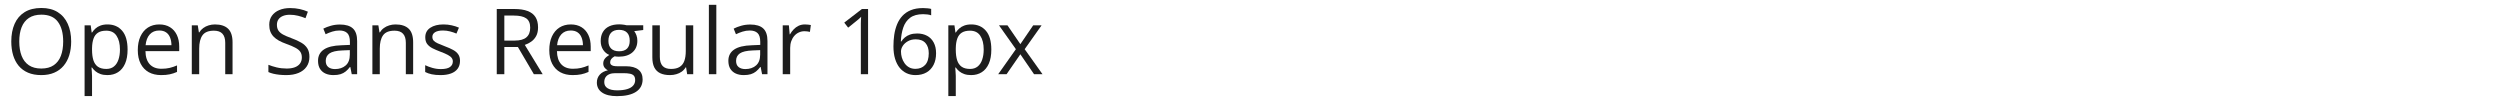
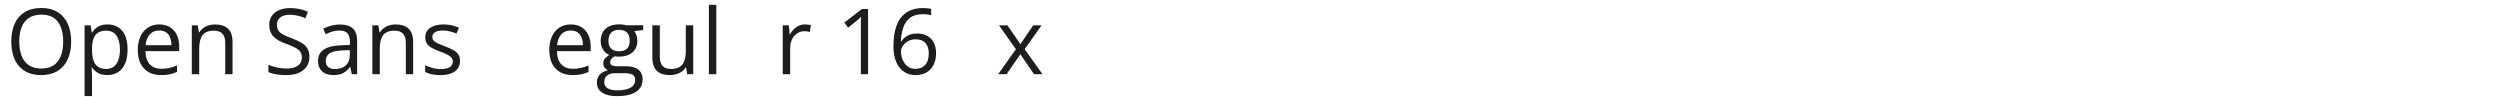
<svg xmlns="http://www.w3.org/2000/svg" width="438" height="17" viewBox="0 0 438 17" fill="none">
  <path d="M177.984 8.617L175.023 4.438H176.508L178.766 7.734L181.016 4.438H182.484L179.523 8.617L182.648 13H181.164L178.766 9.508L176.352 13H174.883L177.984 8.617Z" fill="#1D1D1D" />
-   <path d="M170.172 4.281C171.24 4.281 172.091 4.648 172.727 5.383C173.362 6.117 173.68 7.221 173.68 8.695C173.68 9.669 173.534 10.487 173.242 11.148C172.951 11.81 172.539 12.31 172.008 12.648C171.482 12.987 170.859 13.156 170.141 13.156C169.688 13.156 169.289 13.096 168.945 12.977C168.602 12.857 168.307 12.695 168.062 12.492C167.818 12.289 167.615 12.068 167.453 11.828H167.359C167.375 12.031 167.393 12.276 167.414 12.562C167.44 12.849 167.453 13.099 167.453 13.312V16.828H166.148V4.438H167.219L167.391 5.703H167.453C167.62 5.443 167.823 5.206 168.062 4.992C168.302 4.773 168.594 4.602 168.938 4.477C169.286 4.346 169.698 4.281 170.172 4.281ZM169.945 5.375C169.352 5.375 168.872 5.49 168.508 5.719C168.148 5.948 167.885 6.292 167.719 6.75C167.552 7.203 167.464 7.773 167.453 8.461V8.711C167.453 9.435 167.531 10.047 167.688 10.547C167.849 11.047 168.112 11.427 168.477 11.688C168.846 11.948 169.341 12.078 169.961 12.078C170.492 12.078 170.935 11.935 171.289 11.648C171.643 11.362 171.906 10.963 172.078 10.453C172.255 9.938 172.344 9.346 172.344 8.68C172.344 7.669 172.146 6.867 171.75 6.273C171.359 5.674 170.758 5.375 169.945 5.375Z" fill="#1D1D1D" />
  <path d="M156.531 8.117C156.531 7.43 156.578 6.758 156.672 6.102C156.771 5.445 156.935 4.836 157.164 4.273C157.393 3.706 157.706 3.208 158.102 2.781C158.497 2.354 158.99 2.021 159.578 1.781C160.172 1.536 160.883 1.414 161.711 1.414C161.945 1.414 162.198 1.427 162.469 1.453C162.74 1.474 162.964 1.51 163.141 1.562V2.68C162.948 2.612 162.727 2.562 162.477 2.531C162.232 2.5 161.984 2.484 161.734 2.484C160.766 2.484 160.003 2.695 159.445 3.117C158.893 3.539 158.495 4.112 158.25 4.836C158.005 5.555 157.865 6.365 157.828 7.266H157.914C158.076 7.005 158.281 6.771 158.531 6.562C158.781 6.349 159.083 6.18 159.438 6.055C159.797 5.93 160.214 5.867 160.688 5.867C161.354 5.867 161.935 6.003 162.43 6.273C162.93 6.544 163.315 6.938 163.586 7.453C163.862 7.969 164 8.594 164 9.328C164 10.115 163.854 10.794 163.562 11.367C163.271 11.94 162.854 12.383 162.312 12.695C161.776 13.003 161.135 13.156 160.391 13.156C159.833 13.156 159.32 13.05 158.852 12.836C158.383 12.622 157.974 12.305 157.625 11.883C157.281 11.461 157.013 10.938 156.82 10.312C156.628 9.682 156.531 8.951 156.531 8.117ZM160.375 12.062C161.083 12.062 161.651 11.836 162.078 11.383C162.505 10.93 162.719 10.245 162.719 9.328C162.719 8.578 162.529 7.984 162.148 7.547C161.768 7.109 161.195 6.891 160.43 6.891C159.909 6.891 159.456 7 159.07 7.219C158.685 7.432 158.385 7.703 158.172 8.031C157.958 8.359 157.852 8.693 157.852 9.031C157.852 9.375 157.901 9.724 158 10.078C158.104 10.432 158.26 10.76 158.469 11.062C158.677 11.365 158.94 11.607 159.258 11.789C159.576 11.971 159.948 12.062 160.375 12.062Z" fill="#1D1D1D" />
  <path d="M152.086 13H150.82V4.906C150.82 4.599 150.82 4.336 150.82 4.117C150.826 3.893 150.831 3.69 150.836 3.508C150.846 3.32 150.859 3.13 150.875 2.938C150.714 3.104 150.562 3.247 150.422 3.367C150.281 3.482 150.107 3.625 149.898 3.797L148.594 4.844L147.914 3.961L151.008 1.578H152.086V13Z" fill="#1D1D1D" />
  <path d="M141.023 4.281C141.195 4.281 141.375 4.292 141.562 4.312C141.75 4.328 141.917 4.352 142.062 4.383L141.898 5.586C141.758 5.549 141.602 5.521 141.43 5.5C141.258 5.479 141.096 5.469 140.945 5.469C140.602 5.469 140.276 5.539 139.969 5.68C139.667 5.815 139.401 6.013 139.172 6.273C138.943 6.529 138.763 6.839 138.633 7.203C138.503 7.562 138.438 7.964 138.438 8.406V13H137.133V4.438H138.211L138.352 6.016H138.406C138.583 5.698 138.797 5.409 139.047 5.148C139.297 4.883 139.586 4.672 139.914 4.516C140.247 4.359 140.617 4.281 141.023 4.281Z" fill="#1D1D1D" />
-   <path d="M131.445 4.297C132.466 4.297 133.224 4.526 133.719 4.984C134.214 5.443 134.461 6.174 134.461 7.18V13H133.516L133.266 11.734H133.203C132.964 12.047 132.714 12.31 132.453 12.523C132.193 12.732 131.891 12.891 131.547 13C131.208 13.104 130.792 13.156 130.297 13.156C129.776 13.156 129.312 13.065 128.906 12.883C128.505 12.7 128.188 12.425 127.953 12.055C127.724 11.685 127.609 11.216 127.609 10.648C127.609 9.794 127.948 9.138 128.625 8.68C129.302 8.221 130.333 7.971 131.719 7.93L133.195 7.867V7.344C133.195 6.604 133.036 6.086 132.719 5.789C132.401 5.492 131.953 5.344 131.375 5.344C130.927 5.344 130.5 5.409 130.094 5.539C129.688 5.669 129.302 5.823 128.938 6L128.539 5.016C128.924 4.818 129.367 4.648 129.867 4.508C130.367 4.367 130.893 4.297 131.445 4.297ZM133.18 8.781L131.875 8.836C130.807 8.878 130.055 9.052 129.617 9.359C129.18 9.667 128.961 10.102 128.961 10.664C128.961 11.154 129.109 11.516 129.406 11.75C129.703 11.984 130.096 12.102 130.586 12.102C131.346 12.102 131.969 11.891 132.453 11.469C132.938 11.047 133.18 10.414 133.18 9.57V8.781Z" fill="#1D1D1D" />
  <path d="M125.5 13H124.195V0.844H125.5V13Z" fill="#1D1D1D" />
  <path d="M121.453 4.438V13H120.391L120.203 11.797H120.133C119.956 12.094 119.727 12.344 119.445 12.547C119.164 12.75 118.846 12.901 118.492 13C118.143 13.104 117.771 13.156 117.375 13.156C116.698 13.156 116.13 13.047 115.672 12.828C115.214 12.609 114.867 12.271 114.633 11.812C114.404 11.354 114.289 10.766 114.289 10.047V4.438H115.602V9.953C115.602 10.667 115.763 11.2 116.086 11.555C116.409 11.904 116.901 12.078 117.562 12.078C118.198 12.078 118.703 11.958 119.078 11.719C119.458 11.479 119.732 11.128 119.898 10.664C120.065 10.195 120.148 9.622 120.148 8.945V4.438H121.453Z" fill="#1D1D1D" />
  <path d="M108.086 16.844C106.961 16.844 106.094 16.633 105.484 16.211C104.875 15.794 104.57 15.208 104.57 14.453C104.57 13.917 104.74 13.458 105.078 13.078C105.422 12.698 105.896 12.445 106.5 12.32C106.276 12.216 106.083 12.06 105.922 11.852C105.766 11.643 105.688 11.404 105.688 11.133C105.688 10.82 105.773 10.547 105.945 10.312C106.122 10.073 106.391 9.844 106.75 9.625C106.302 9.443 105.938 9.135 105.656 8.703C105.38 8.266 105.242 7.758 105.242 7.18C105.242 6.565 105.37 6.042 105.625 5.609C105.88 5.172 106.25 4.839 106.734 4.609C107.219 4.38 107.805 4.266 108.492 4.266C108.643 4.266 108.794 4.273 108.945 4.289C109.102 4.299 109.25 4.318 109.391 4.344C109.531 4.365 109.654 4.391 109.758 4.422H112.695V5.258L111.117 5.453C111.273 5.656 111.404 5.901 111.508 6.188C111.612 6.474 111.664 6.792 111.664 7.141C111.664 7.995 111.375 8.674 110.797 9.18C110.219 9.68 109.424 9.93 108.414 9.93C108.174 9.93 107.93 9.909 107.68 9.867C107.424 10.008 107.229 10.164 107.094 10.336C106.964 10.508 106.898 10.706 106.898 10.93C106.898 11.096 106.948 11.229 107.047 11.328C107.151 11.427 107.299 11.5 107.492 11.547C107.685 11.588 107.917 11.609 108.188 11.609H109.695C110.628 11.609 111.341 11.805 111.836 12.195C112.336 12.586 112.586 13.156 112.586 13.906C112.586 14.854 112.201 15.581 111.43 16.086C110.659 16.591 109.544 16.844 108.086 16.844ZM108.125 15.828C108.833 15.828 109.419 15.755 109.883 15.609C110.352 15.469 110.701 15.263 110.93 14.992C111.164 14.727 111.281 14.409 111.281 14.039C111.281 13.695 111.203 13.435 111.047 13.258C110.891 13.086 110.661 12.971 110.359 12.914C110.057 12.852 109.688 12.82 109.25 12.82H107.766C107.38 12.82 107.044 12.88 106.758 13C106.471 13.12 106.25 13.297 106.094 13.531C105.943 13.766 105.867 14.057 105.867 14.406C105.867 14.87 106.062 15.221 106.453 15.461C106.844 15.706 107.401 15.828 108.125 15.828ZM108.461 8.984C109.081 8.984 109.547 8.828 109.859 8.516C110.172 8.203 110.328 7.747 110.328 7.148C110.328 6.508 110.169 6.029 109.852 5.711C109.534 5.388 109.065 5.227 108.445 5.227C107.852 5.227 107.393 5.393 107.07 5.727C106.753 6.055 106.594 6.536 106.594 7.172C106.594 7.755 106.755 8.203 107.078 8.516C107.401 8.828 107.862 8.984 108.461 8.984Z" fill="#1D1D1D" />
  <path d="M100.008 4.281C100.737 4.281 101.362 4.443 101.883 4.766C102.404 5.089 102.802 5.542 103.078 6.125C103.354 6.703 103.492 7.38 103.492 8.156V8.961H97.578C97.594 9.966 97.844 10.732 98.328 11.258C98.812 11.784 99.495 12.047 100.375 12.047C100.917 12.047 101.396 11.997 101.812 11.898C102.229 11.8 102.661 11.654 103.109 11.461V12.602C102.677 12.794 102.247 12.935 101.82 13.023C101.398 13.112 100.898 13.156 100.32 13.156C99.497 13.156 98.779 12.99 98.164 12.656C97.555 12.318 97.081 11.823 96.742 11.172C96.404 10.521 96.234 9.724 96.234 8.781C96.234 7.859 96.388 7.062 96.695 6.391C97.008 5.714 97.445 5.193 98.008 4.828C98.576 4.464 99.242 4.281 100.008 4.281ZM99.992 5.344C99.299 5.344 98.747 5.57 98.336 6.023C97.924 6.477 97.68 7.109 97.602 7.922H102.133C102.128 7.411 102.047 6.964 101.891 6.578C101.74 6.188 101.508 5.885 101.195 5.672C100.883 5.453 100.482 5.344 99.992 5.344Z" fill="#1D1D1D" />
-   <path d="M90.117 1.578C91.055 1.578 91.828 1.695 92.438 1.93C93.052 2.159 93.51 2.51 93.812 2.984C94.115 3.458 94.266 4.062 94.266 4.797C94.266 5.401 94.156 5.906 93.938 6.312C93.719 6.714 93.432 7.039 93.078 7.289C92.724 7.539 92.346 7.732 91.945 7.867L95.078 13H93.531L90.734 8.234H88.359V13H87.031V1.578H90.117ZM90.039 2.727H88.359V7.109H90.172C91.104 7.109 91.789 6.919 92.227 6.539C92.669 6.159 92.891 5.599 92.891 4.859C92.891 4.083 92.656 3.534 92.188 3.211C91.724 2.888 91.008 2.727 90.039 2.727Z" fill="#1D1D1D" />
  <path d="M80.594 10.656C80.594 11.203 80.456 11.664 80.18 12.039C79.909 12.409 79.518 12.688 79.008 12.875C78.503 13.062 77.898 13.156 77.195 13.156C76.596 13.156 76.078 13.109 75.641 13.016C75.203 12.922 74.82 12.789 74.492 12.617V11.422C74.841 11.594 75.258 11.75 75.742 11.891C76.227 12.031 76.721 12.102 77.227 12.102C77.966 12.102 78.503 11.982 78.836 11.742C79.169 11.503 79.336 11.177 79.336 10.766C79.336 10.531 79.268 10.325 79.133 10.148C79.003 9.966 78.781 9.792 78.469 9.625C78.156 9.453 77.724 9.266 77.172 9.062C76.625 8.854 76.151 8.648 75.75 8.445C75.354 8.237 75.047 7.984 74.828 7.688C74.615 7.391 74.508 7.005 74.508 6.531C74.508 5.807 74.799 5.253 75.383 4.867C75.971 4.477 76.742 4.281 77.695 4.281C78.211 4.281 78.693 4.333 79.141 4.438C79.594 4.536 80.016 4.672 80.406 4.844L79.969 5.883C79.615 5.732 79.237 5.604 78.836 5.5C78.435 5.396 78.026 5.344 77.609 5.344C77.01 5.344 76.549 5.443 76.227 5.641C75.909 5.839 75.75 6.109 75.75 6.453C75.75 6.719 75.823 6.938 75.969 7.109C76.12 7.281 76.359 7.443 76.688 7.594C77.016 7.745 77.448 7.922 77.984 8.125C78.521 8.323 78.984 8.529 79.375 8.742C79.766 8.951 80.065 9.206 80.273 9.508C80.487 9.805 80.594 10.188 80.594 10.656Z" fill="#1D1D1D" />
  <path d="M69.297 4.281C70.312 4.281 71.081 4.531 71.602 5.031C72.122 5.526 72.383 6.323 72.383 7.422V13H71.102V7.508C71.102 6.794 70.938 6.26 70.609 5.906C70.287 5.552 69.789 5.375 69.117 5.375C68.169 5.375 67.503 5.643 67.117 6.18C66.732 6.716 66.539 7.495 66.539 8.516V13H65.242V4.438H66.289L66.484 5.672H66.555C66.737 5.37 66.969 5.117 67.25 4.914C67.531 4.706 67.846 4.549 68.195 4.445C68.544 4.336 68.912 4.281 69.297 4.281Z" fill="#1D1D1D" />
  <path d="M59.555 4.297C60.575 4.297 61.333 4.526 61.828 4.984C62.323 5.443 62.57 6.174 62.57 7.18V13H61.625L61.375 11.734H61.312C61.073 12.047 60.823 12.31 60.562 12.523C60.302 12.732 60 12.891 59.656 13C59.318 13.104 58.901 13.156 58.406 13.156C57.885 13.156 57.422 13.065 57.016 12.883C56.615 12.7 56.297 12.425 56.062 12.055C55.833 11.685 55.719 11.216 55.719 10.648C55.719 9.794 56.057 9.138 56.734 8.68C57.411 8.221 58.443 7.971 59.828 7.93L61.305 7.867V7.344C61.305 6.604 61.146 6.086 60.828 5.789C60.51 5.492 60.062 5.344 59.484 5.344C59.036 5.344 58.609 5.409 58.203 5.539C57.797 5.669 57.411 5.823 57.047 6L56.648 5.016C57.034 4.818 57.477 4.648 57.977 4.508C58.477 4.367 59.003 4.297 59.555 4.297ZM61.289 8.781L59.984 8.836C58.917 8.878 58.164 9.052 57.727 9.359C57.289 9.667 57.07 10.102 57.07 10.664C57.07 11.154 57.219 11.516 57.516 11.75C57.812 11.984 58.206 12.102 58.695 12.102C59.456 12.102 60.078 11.891 60.562 11.469C61.047 11.047 61.289 10.414 61.289 9.57V8.781Z" fill="#1D1D1D" />
  <path d="M54.211 9.961C54.211 10.638 54.042 11.216 53.703 11.695C53.37 12.169 52.901 12.531 52.297 12.781C51.693 13.031 50.982 13.156 50.164 13.156C49.732 13.156 49.323 13.135 48.938 13.094C48.552 13.052 48.198 12.992 47.875 12.914C47.552 12.836 47.268 12.74 47.023 12.625V11.352C47.414 11.513 47.891 11.664 48.453 11.805C49.016 11.94 49.604 12.008 50.219 12.008C50.792 12.008 51.276 11.932 51.672 11.781C52.068 11.625 52.367 11.404 52.57 11.117C52.779 10.825 52.883 10.477 52.883 10.07C52.883 9.68 52.797 9.354 52.625 9.094C52.453 8.828 52.167 8.589 51.766 8.375C51.37 8.156 50.828 7.924 50.141 7.68C49.656 7.508 49.229 7.32 48.859 7.117C48.49 6.909 48.18 6.674 47.93 6.414C47.68 6.154 47.49 5.852 47.359 5.508C47.234 5.164 47.172 4.771 47.172 4.328C47.172 3.719 47.325 3.198 47.633 2.766C47.945 2.328 48.375 1.995 48.922 1.766C49.474 1.531 50.107 1.414 50.82 1.414C51.43 1.414 51.992 1.471 52.508 1.586C53.029 1.701 53.505 1.854 53.938 2.047L53.523 3.188C53.112 3.016 52.675 2.872 52.211 2.758C51.753 2.643 51.279 2.586 50.789 2.586C50.3 2.586 49.885 2.659 49.547 2.805C49.214 2.945 48.958 3.146 48.781 3.406C48.604 3.667 48.516 3.977 48.516 4.336C48.516 4.737 48.599 5.07 48.766 5.336C48.938 5.602 49.208 5.839 49.578 6.047C49.953 6.25 50.448 6.464 51.062 6.688C51.734 6.932 52.305 7.193 52.773 7.469C53.242 7.74 53.599 8.073 53.844 8.469C54.089 8.859 54.211 9.357 54.211 9.961Z" fill="#1D1D1D" />
  <path d="M37.656 4.281C38.672 4.281 39.44 4.531 39.961 5.031C40.482 5.526 40.742 6.323 40.742 7.422V13H39.461V7.508C39.461 6.794 39.297 6.26 38.969 5.906C38.646 5.552 38.148 5.375 37.477 5.375C36.529 5.375 35.862 5.643 35.477 6.18C35.091 6.716 34.898 7.495 34.898 8.516V13H33.602V4.438H34.648L34.844 5.672H34.914C35.096 5.37 35.328 5.117 35.609 4.914C35.891 4.706 36.206 4.549 36.555 4.445C36.904 4.336 37.271 4.281 37.656 4.281Z" fill="#1D1D1D" />
  <path d="M27.914 4.281C28.643 4.281 29.268 4.443 29.789 4.766C30.31 5.089 30.708 5.542 30.984 6.125C31.26 6.703 31.398 7.38 31.398 8.156V8.961H25.484C25.5 9.966 25.75 10.732 26.234 11.258C26.719 11.784 27.401 12.047 28.281 12.047C28.823 12.047 29.302 11.997 29.719 11.898C30.135 11.8 30.568 11.654 31.016 11.461V12.602C30.583 12.794 30.154 12.935 29.727 13.023C29.305 13.112 28.805 13.156 28.227 13.156C27.404 13.156 26.685 12.99 26.07 12.656C25.461 12.318 24.987 11.823 24.648 11.172C24.31 10.521 24.141 9.724 24.141 8.781C24.141 7.859 24.294 7.062 24.602 6.391C24.914 5.714 25.352 5.193 25.914 4.828C26.482 4.464 27.148 4.281 27.914 4.281ZM27.898 5.344C27.206 5.344 26.654 5.57 26.242 6.023C25.831 6.477 25.586 7.109 25.508 7.922H30.039C30.034 7.411 29.953 6.964 29.797 6.578C29.646 6.188 29.414 5.885 29.102 5.672C28.789 5.453 28.388 5.344 27.898 5.344Z" fill="#1D1D1D" />
  <path d="M18.844 4.281C19.912 4.281 20.763 4.648 21.398 5.383C22.034 6.117 22.352 7.221 22.352 8.695C22.352 9.669 22.206 10.487 21.914 11.148C21.622 11.81 21.211 12.31 20.68 12.648C20.154 12.987 19.531 13.156 18.812 13.156C18.359 13.156 17.961 13.096 17.617 12.977C17.273 12.857 16.979 12.695 16.734 12.492C16.49 12.289 16.287 12.068 16.125 11.828H16.031C16.047 12.031 16.065 12.276 16.086 12.562C16.112 12.849 16.125 13.099 16.125 13.312V16.828H14.82V4.438H15.891L16.062 5.703H16.125C16.292 5.443 16.495 5.206 16.734 4.992C16.974 4.773 17.266 4.602 17.609 4.477C17.958 4.346 18.37 4.281 18.844 4.281ZM18.617 5.375C18.023 5.375 17.544 5.49 17.18 5.719C16.82 5.948 16.557 6.292 16.391 6.75C16.224 7.203 16.135 7.773 16.125 8.461V8.711C16.125 9.435 16.203 10.047 16.359 10.547C16.521 11.047 16.784 11.427 17.148 11.688C17.518 11.948 18.013 12.078 18.633 12.078C19.164 12.078 19.607 11.935 19.961 11.648C20.315 11.362 20.578 10.963 20.75 10.453C20.927 9.938 21.016 9.346 21.016 8.68C21.016 7.669 20.818 6.867 20.422 6.273C20.031 5.674 19.43 5.375 18.617 5.375Z" fill="#1D1D1D" />
  <path d="M12.469 7.273C12.469 8.154 12.357 8.956 12.133 9.68C11.909 10.398 11.575 11.018 11.133 11.539C10.695 12.055 10.151 12.453 9.5 12.734C8.849 13.016 8.094 13.156 7.234 13.156C6.349 13.156 5.576 13.016 4.914 12.734C4.258 12.453 3.711 12.052 3.273 11.531C2.841 11.01 2.516 10.388 2.297 9.664C2.083 8.94 1.977 8.138 1.977 7.258C1.977 6.091 2.169 5.068 2.555 4.188C2.94 3.307 3.523 2.622 4.305 2.133C5.091 1.643 6.076 1.398 7.258 1.398C8.388 1.398 9.339 1.641 10.109 2.125C10.885 2.609 11.471 3.292 11.867 4.172C12.268 5.047 12.469 6.081 12.469 7.273ZM3.375 7.273C3.375 8.242 3.513 9.081 3.789 9.789C4.065 10.497 4.487 11.044 5.055 11.43C5.628 11.815 6.354 12.008 7.234 12.008C8.12 12.008 8.844 11.815 9.406 11.43C9.974 11.044 10.393 10.497 10.664 9.789C10.935 9.081 11.07 8.242 11.07 7.273C11.07 5.799 10.76 4.648 10.141 3.82C9.526 2.987 8.565 2.57 7.258 2.57C6.372 2.57 5.643 2.76 5.07 3.141C4.497 3.521 4.07 4.062 3.789 4.766C3.513 5.464 3.375 6.299 3.375 7.273Z" fill="#1D1D1D" />
</svg>